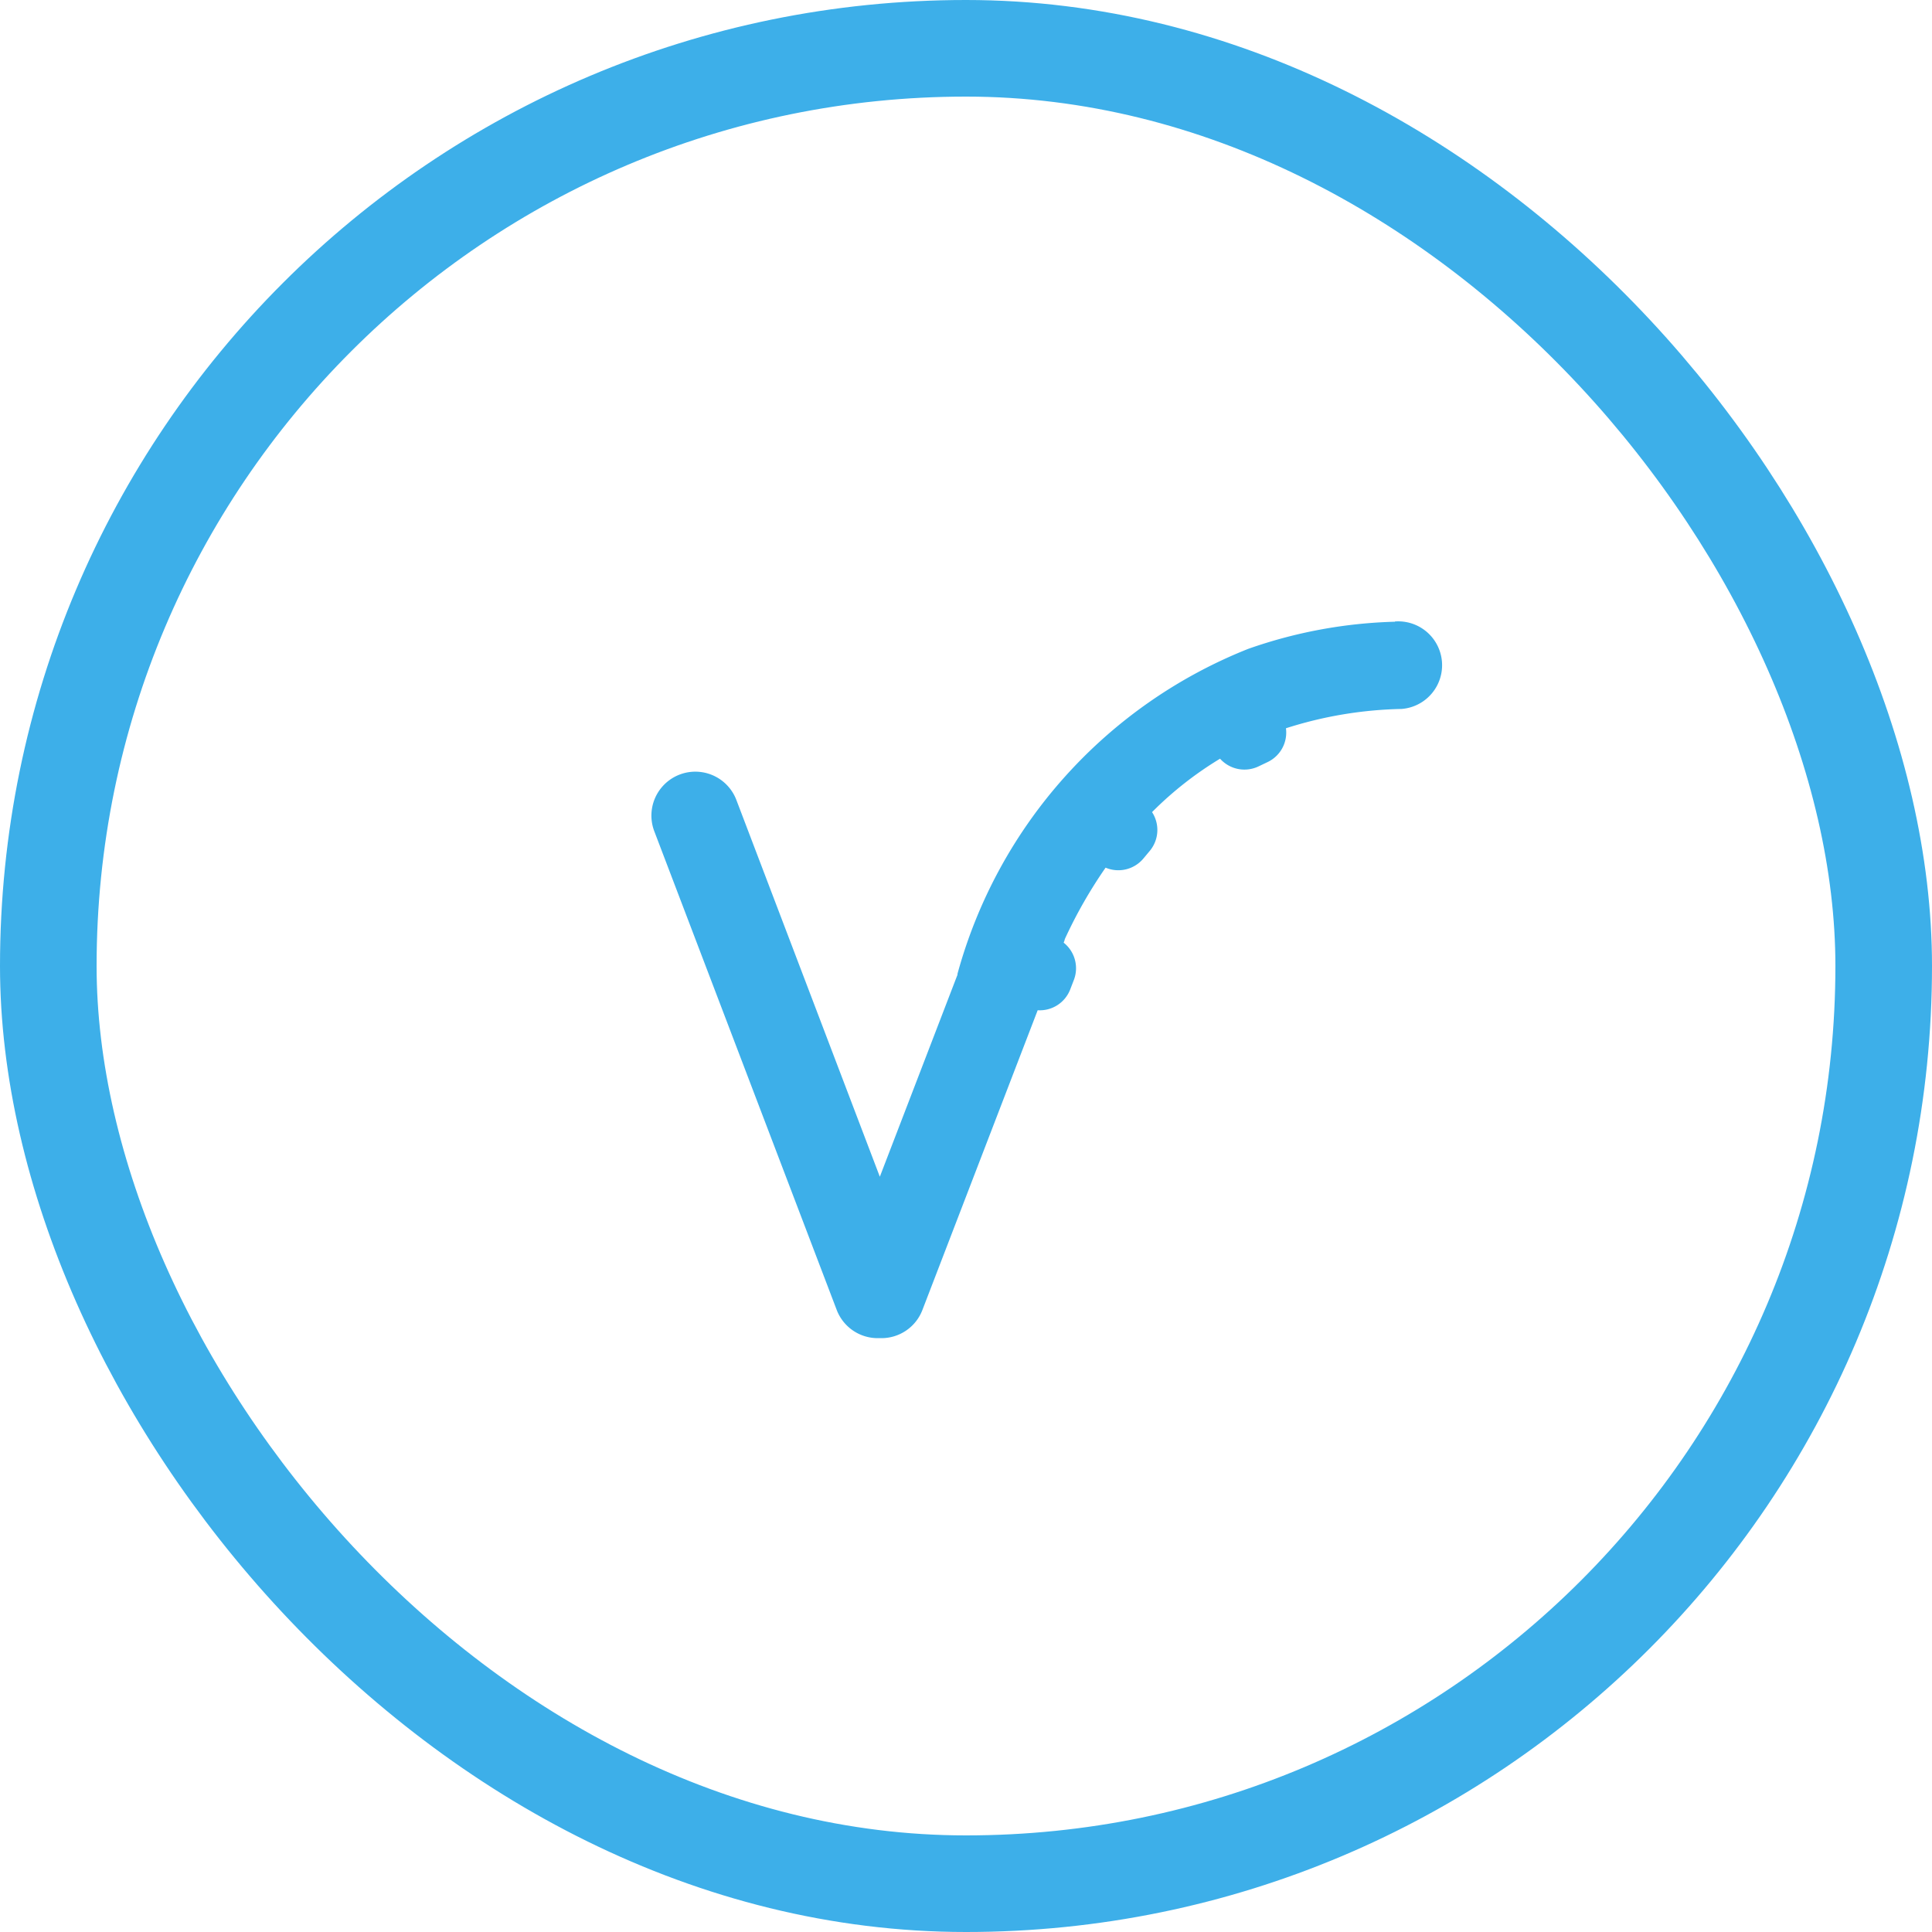
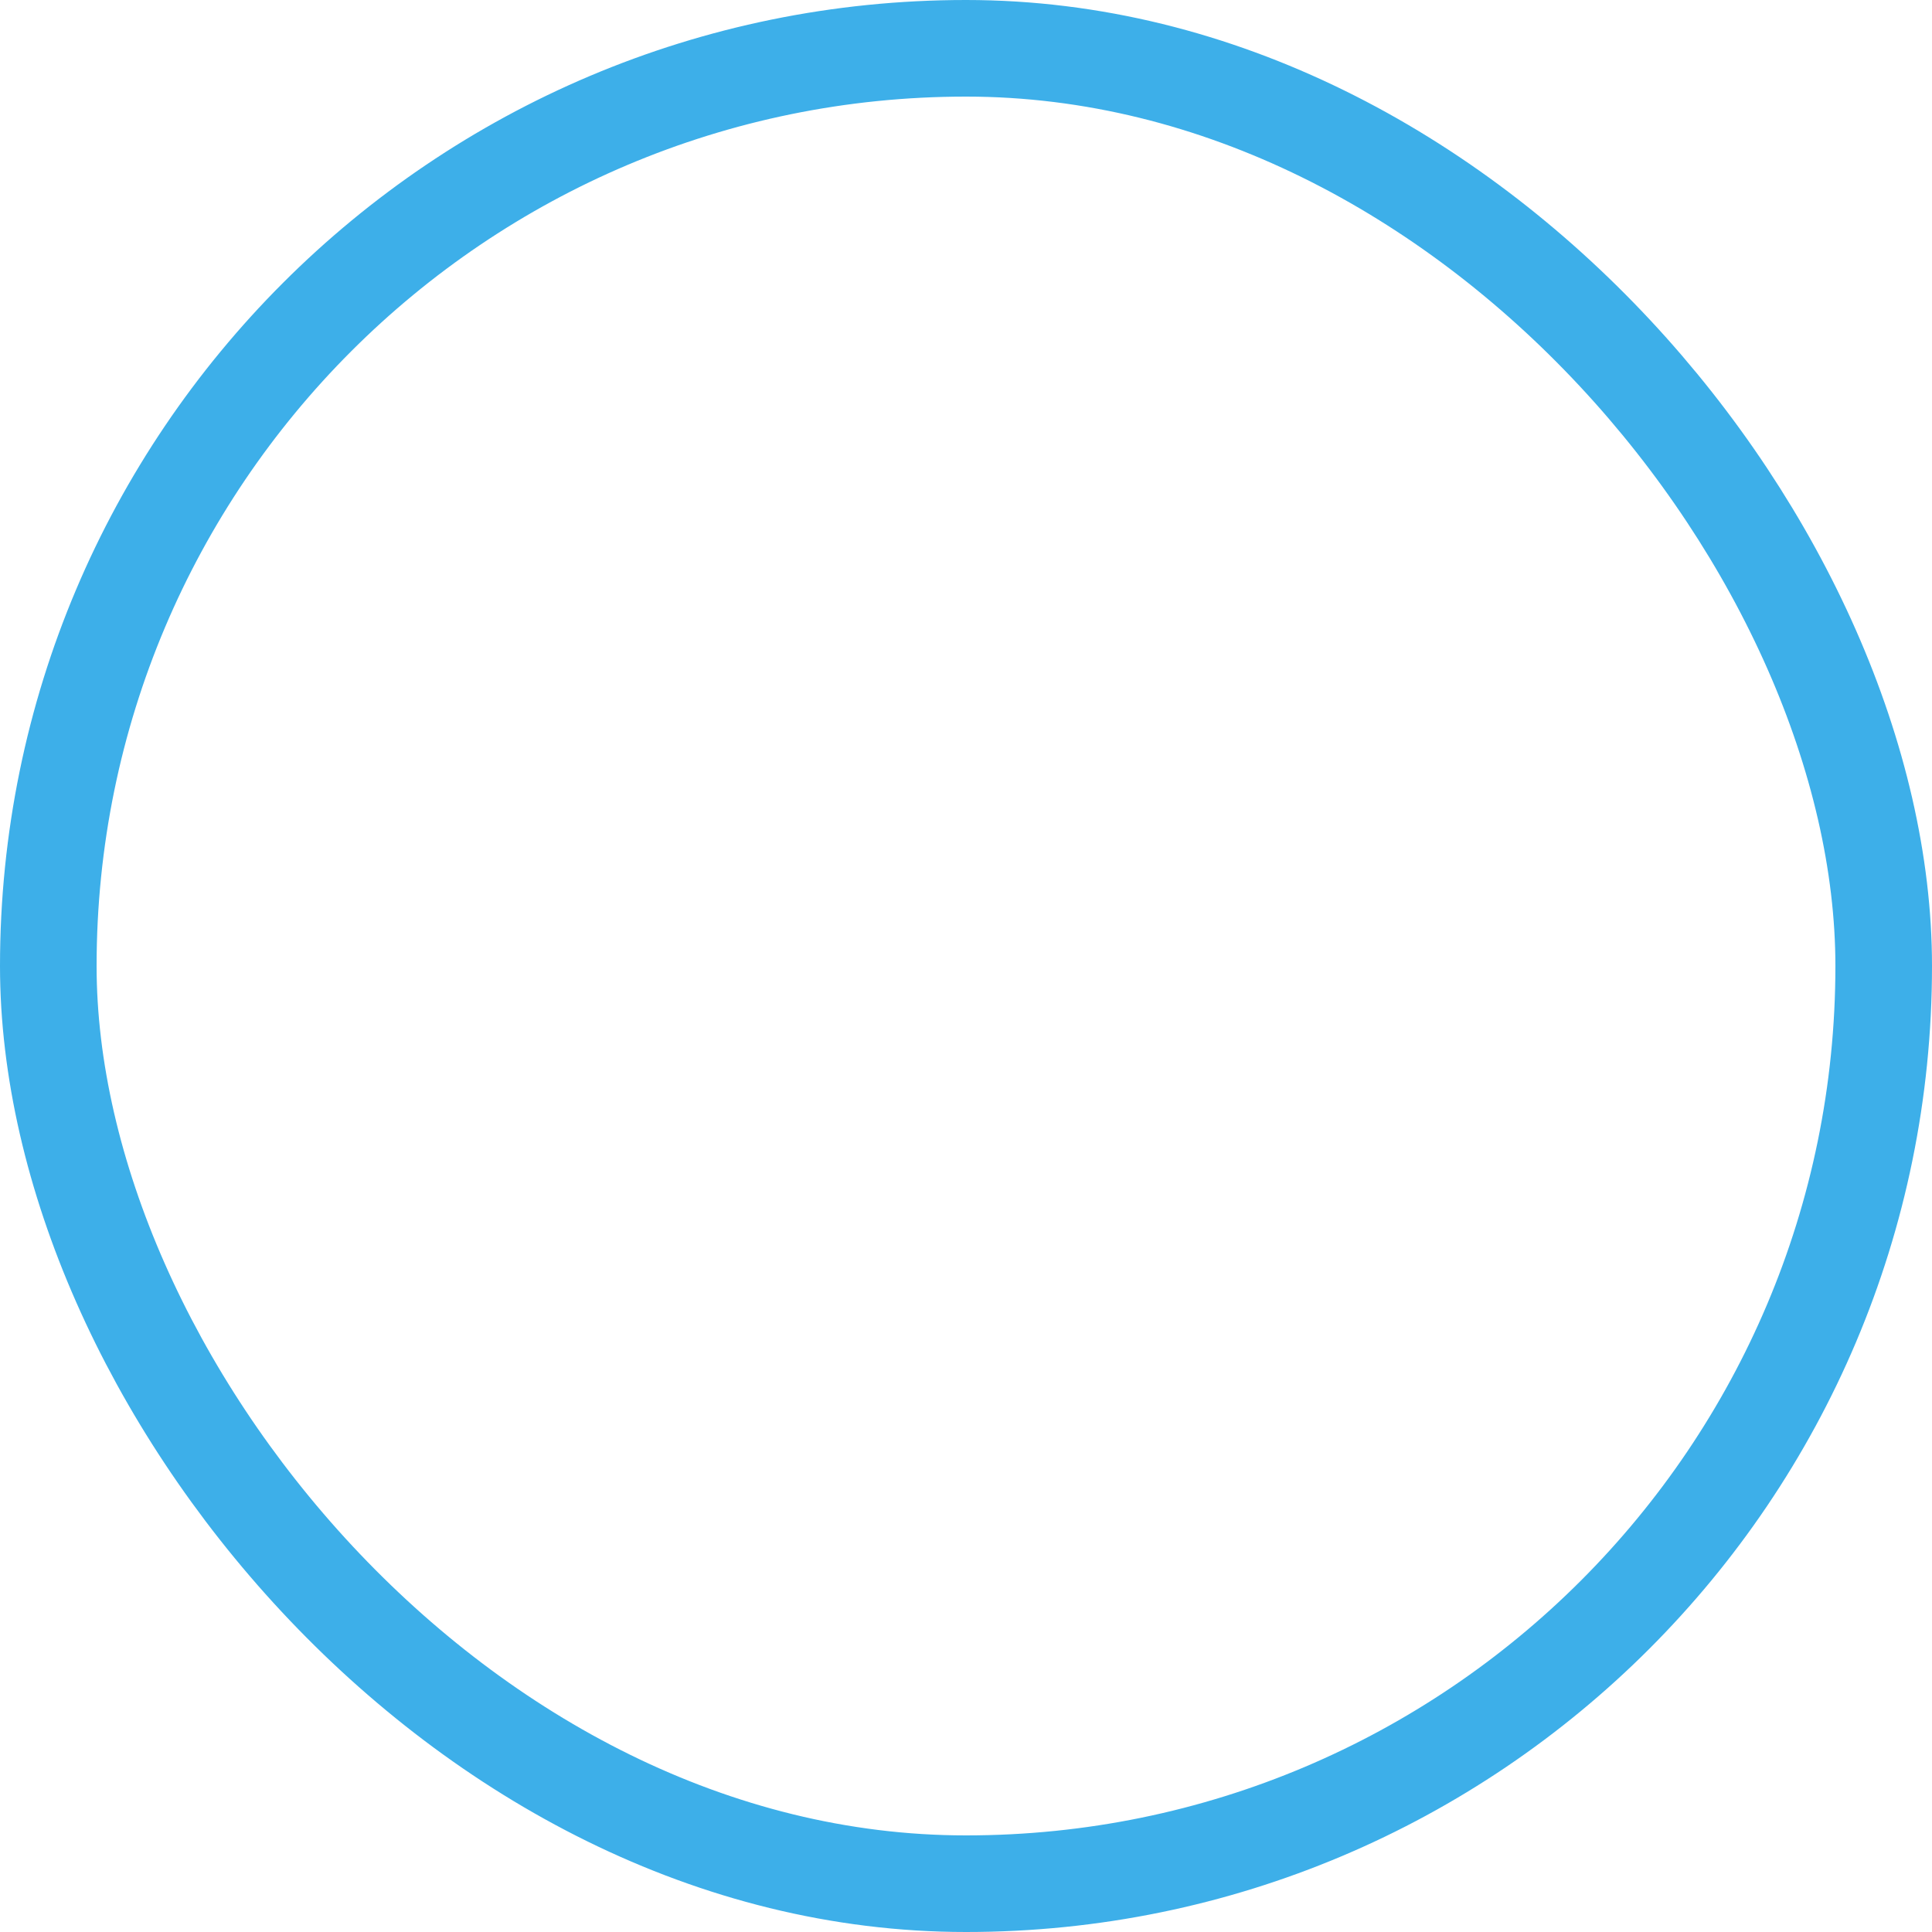
<svg xmlns="http://www.w3.org/2000/svg" width="40" height="40" viewBox="0 0 40 40">
  <g id="Group_3876" data-name="Group 3876" transform="translate(-138 -4563.901)">
    <g id="Group_3875" data-name="Group 3875" transform="translate(140 4566)">
      <g id="Rectangle_838" data-name="Rectangle 838" transform="translate(0 -0.099)" fill="none" stroke="#3dafe9" stroke-width="2">
        <rect width="36" height="36" rx="18" stroke="none" />
        <rect x="-1" y="-1" width="38" height="38" rx="19" fill="none" />
      </g>
    </g>
-     <path id="Path_9507" data-name="Path 9507" d="M43.484,20.094a9.912,9.912,0,0,0-3.037.562,10.11,10.11,0,0,0-6.019,6.727c0,.013,0,.026-.008.04l-1.6,4.162-2.97-7.8a.908.908,0,1,0-1.7.646l3.777,9.911a.908.908,0,0,0,.849.585c.013,0,.026,0,.039,0s.026,0,.038,0a.908.908,0,0,0,.848-.582l2.387-6.207a.676.676,0,0,0,.673-.429l.077-.2a.676.676,0,0,0-.212-.77l.019-.05c0-.011.005-.022.009-.033a9.692,9.692,0,0,1,.84-1.47A.676.676,0,0,0,38.274,25l.137-.164a.676.676,0,0,0,.045-.8,7.333,7.333,0,0,1,1.408-1.106.677.677,0,0,0,.791.162L40.848,23a.675.675,0,0,0,.38-.7,8.367,8.367,0,0,1,2.393-.4.908.908,0,1,0-.136-1.811Zm-3.608,2.832h0l-.011.005Z" transform="translate(123.396 4556.679)" fill="#3dafe9" />
  </g>
</svg>